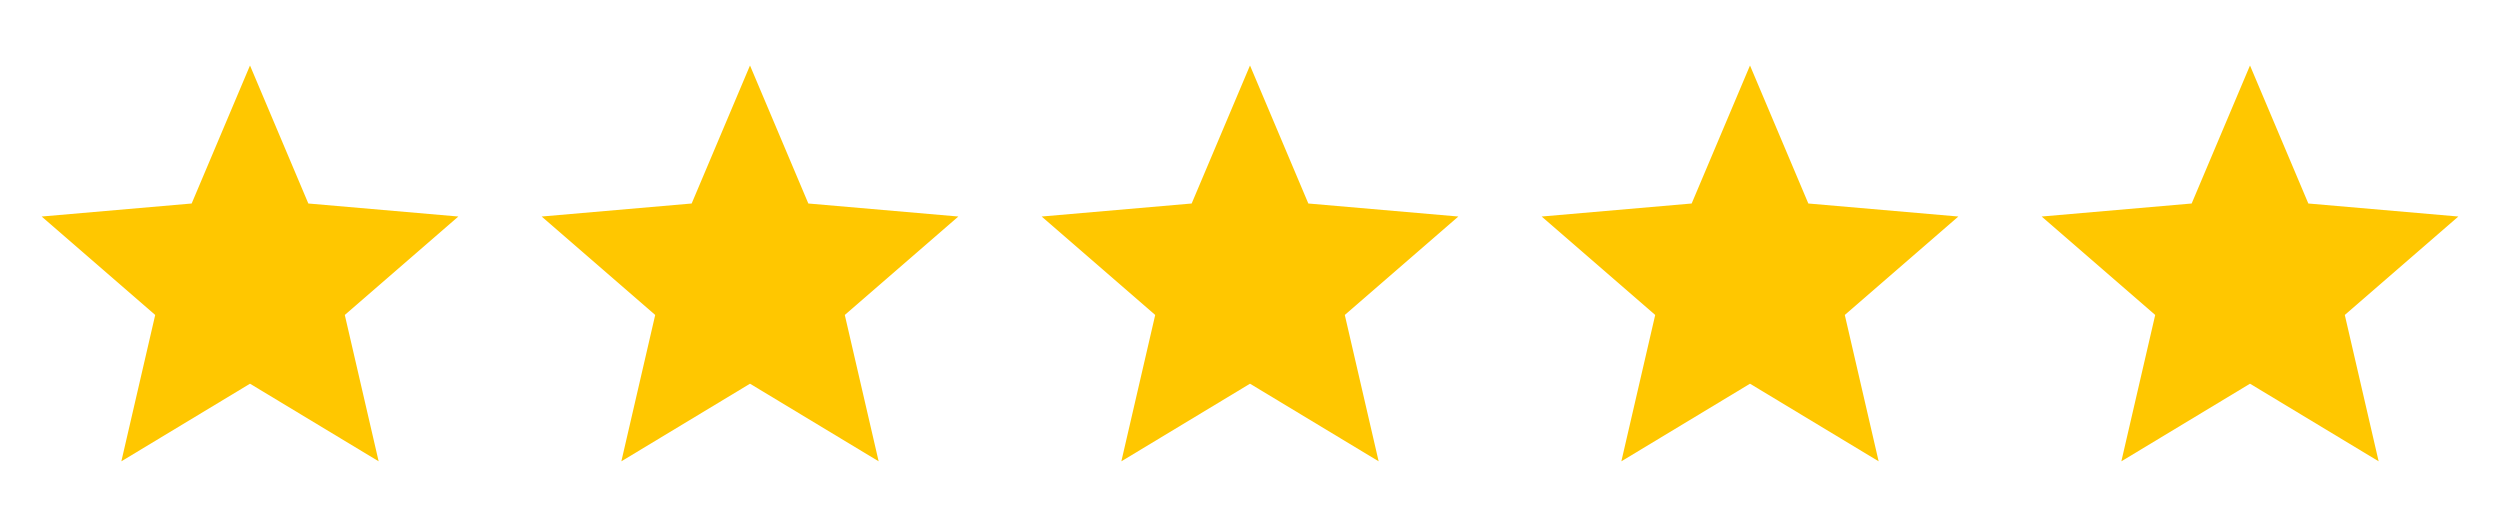
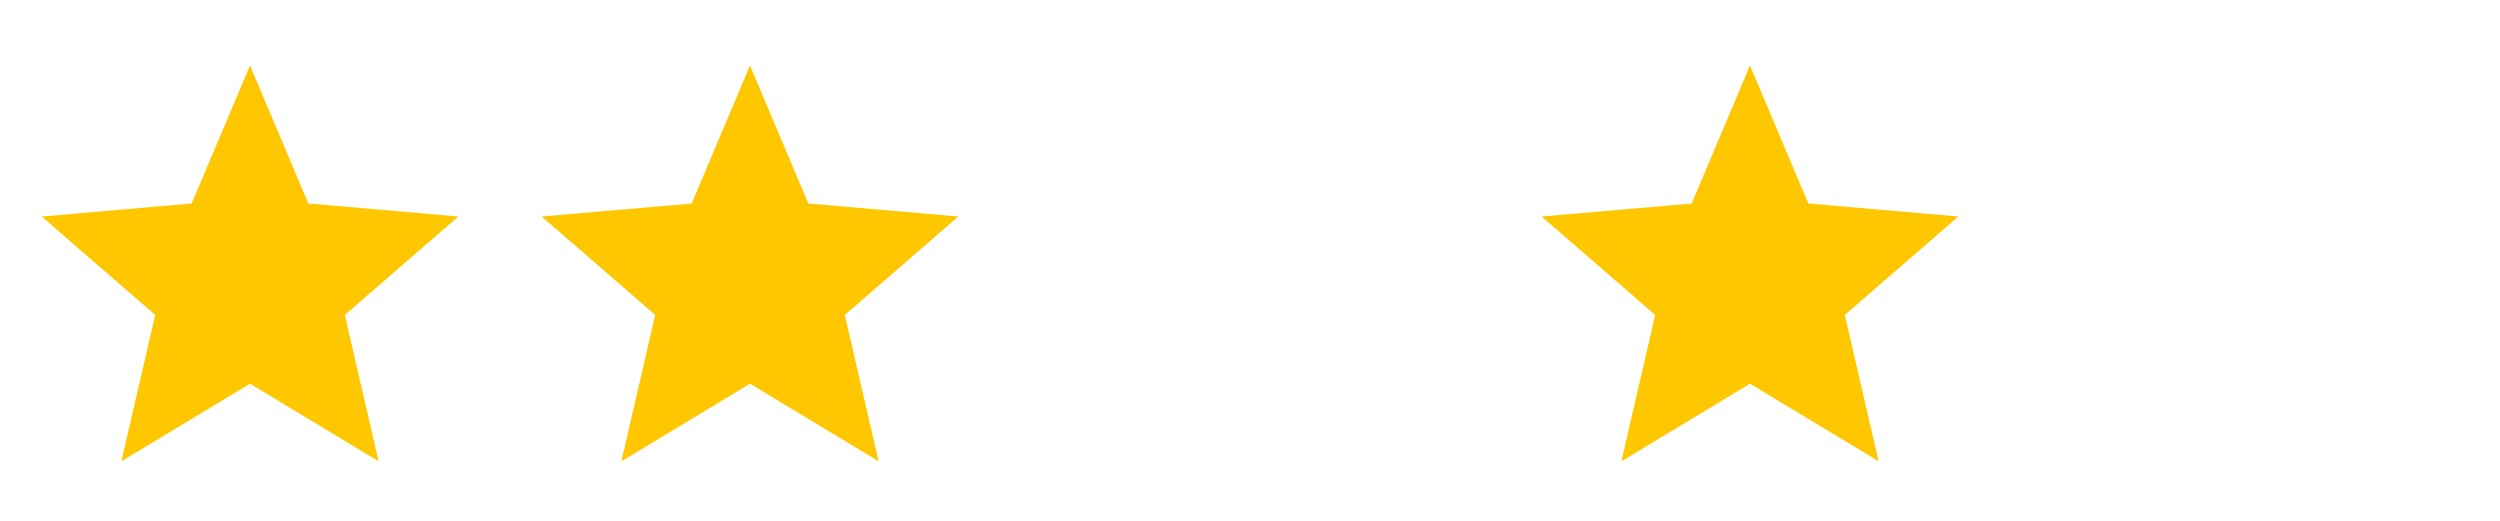
<svg xmlns="http://www.w3.org/2000/svg" width="120" height="25" viewBox="0 0 120 25" fill="none">
  <path d="M5.825 22.143L7.45 15.118L2 10.393L9.2 9.768L12 3.143L14.8 9.768L22 10.393L16.55 15.118L18.175 22.143L12 18.418L5.825 22.143Z" fill="#FFC700" />
  <path d="M29.825 22.143L31.45 15.118L26 10.393L33.2 9.768L36 3.143L38.8 9.768L46 10.393L40.55 15.118L42.175 22.143L36 18.418L29.825 22.143Z" fill="#FFC700" />
-   <path d="M53.825 22.143L55.45 15.118L50 10.393L57.2 9.768L60 3.143L62.8 9.768L70 10.393L64.55 15.118L66.175 22.143L60 18.418L53.825 22.143Z" fill="#FFC700" />
  <path d="M77.825 22.143L79.45 15.118L74 10.393L81.2 9.768L84 3.143L86.8 9.768L94 10.393L88.55 15.118L90.175 22.143L84 18.418L77.825 22.143Z" fill="#FFC700" />
-   <path d="M101.825 22.143L103.45 15.118L98 10.393L105.2 9.768L108 3.143L110.8 9.768L118 10.393L112.55 15.118L114.175 22.143L108 18.418L101.825 22.143Z" fill="#FFC700" />
</svg>